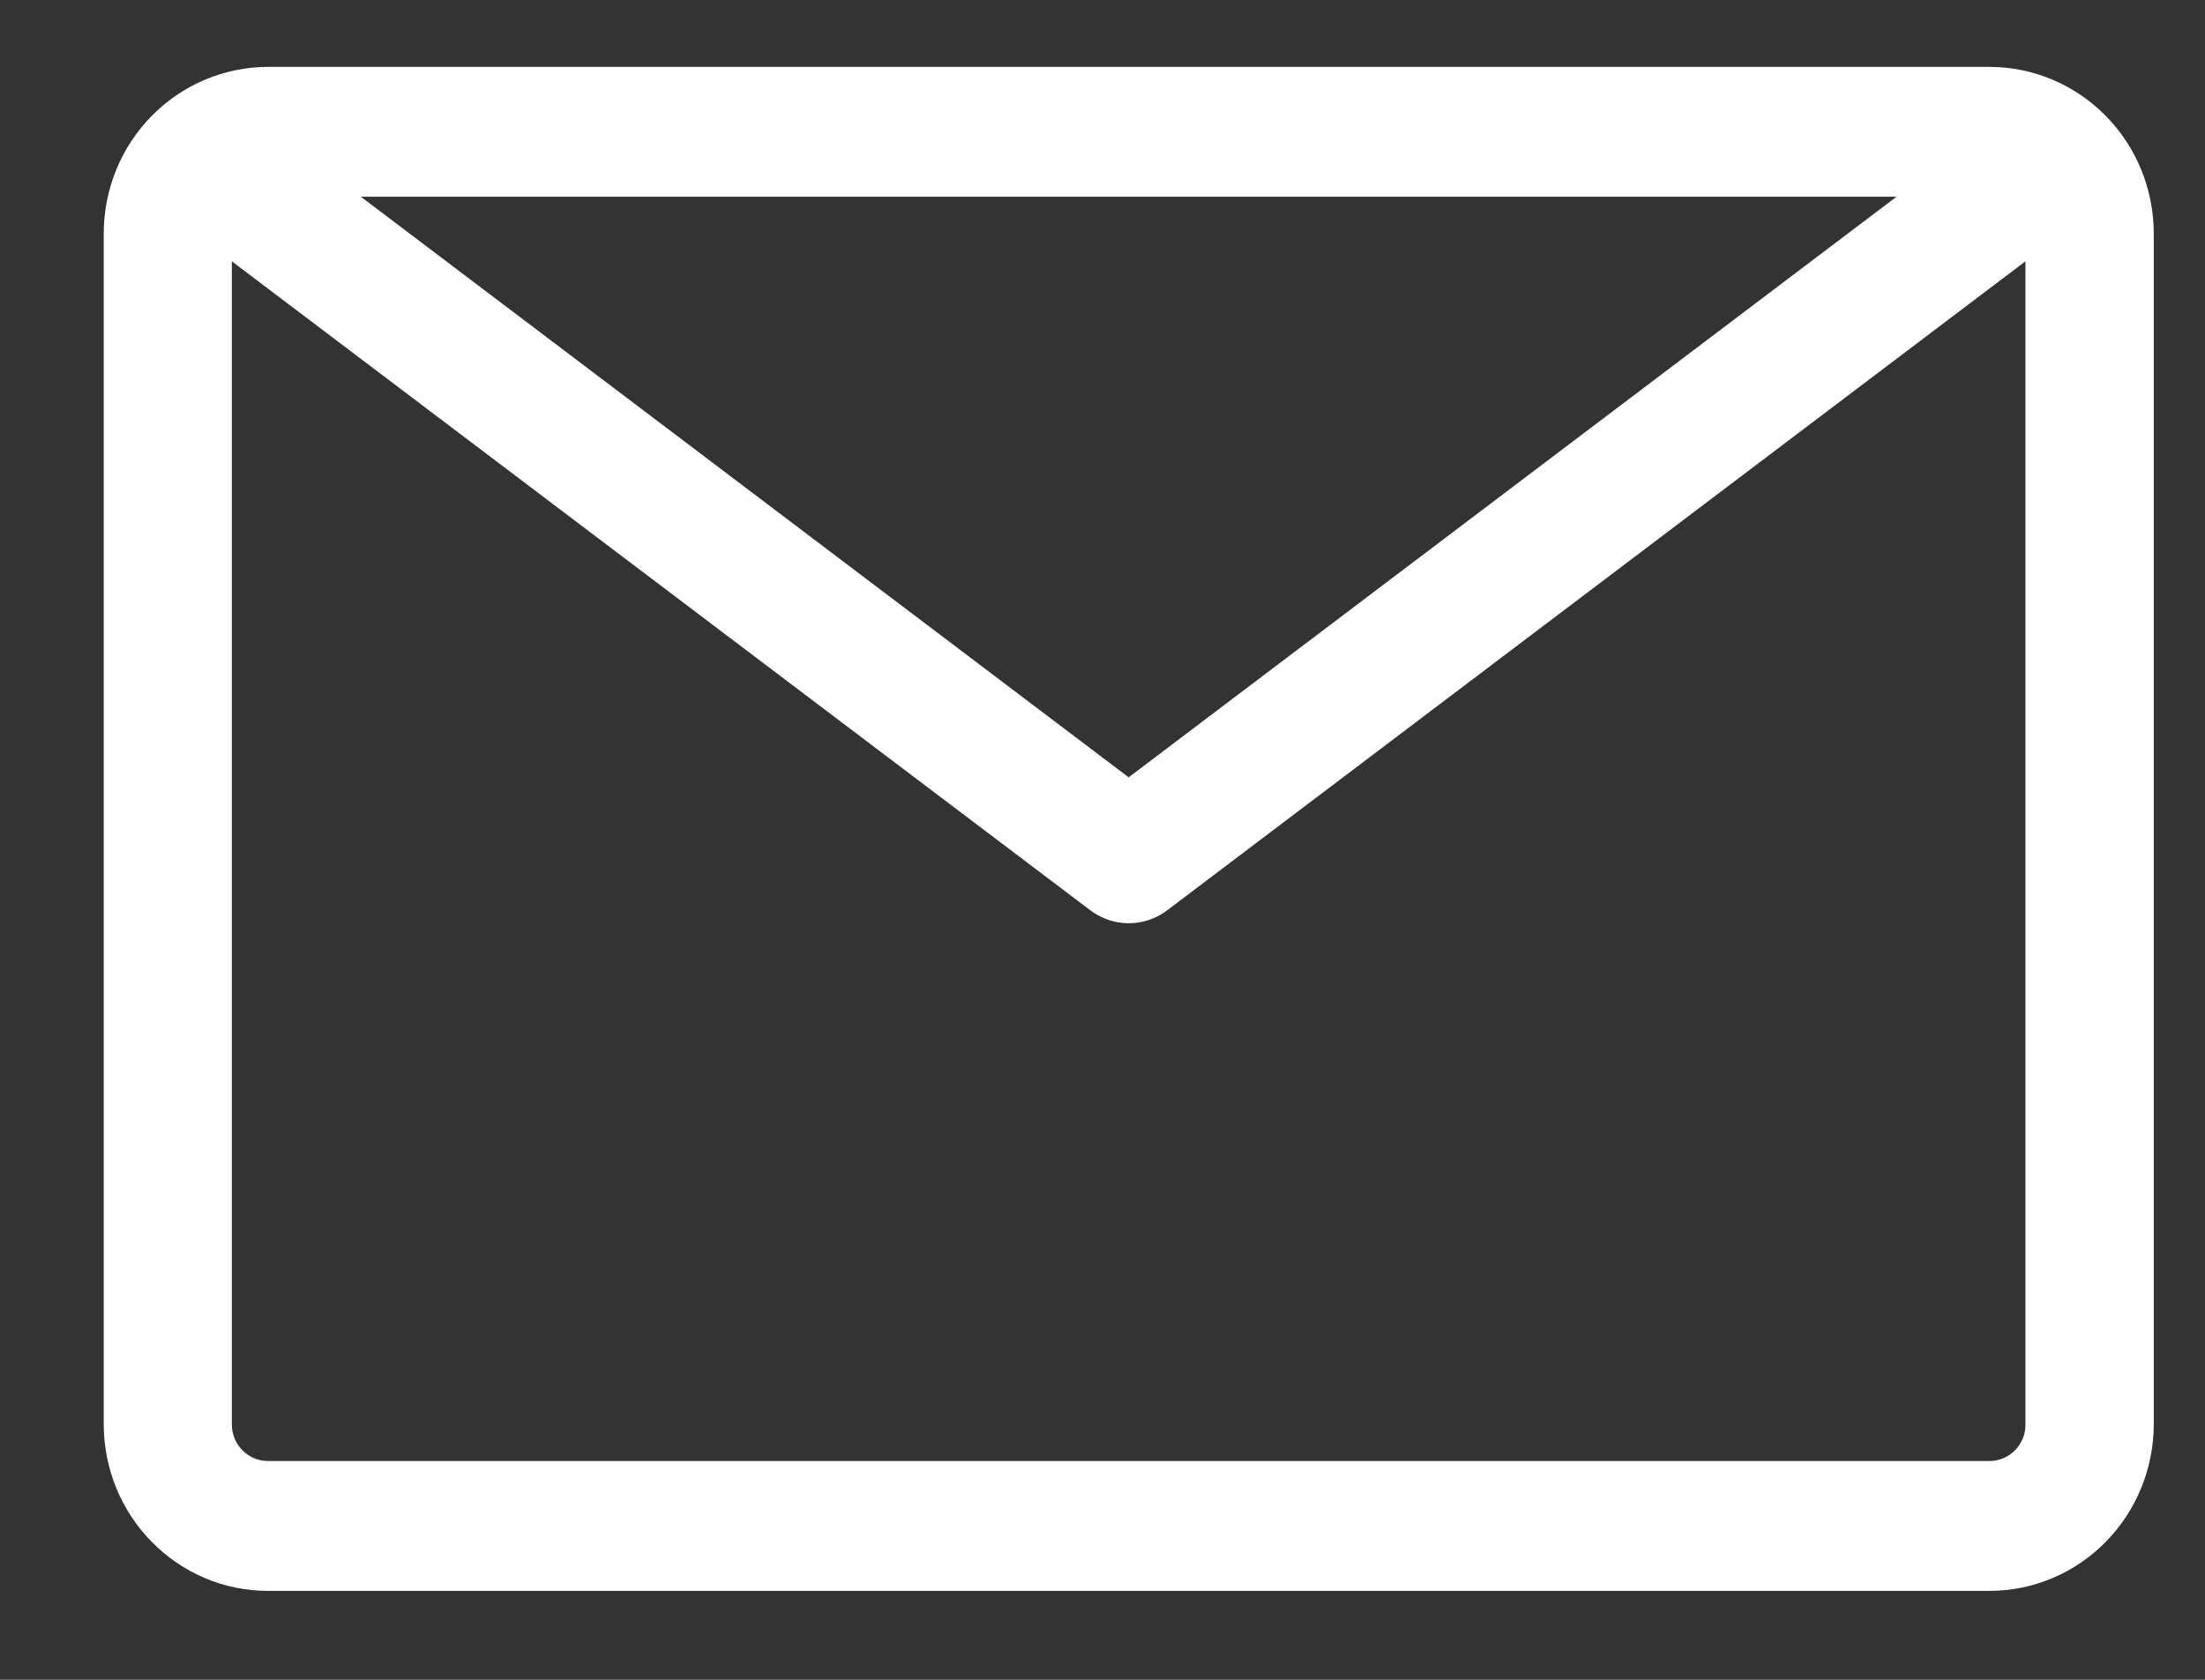
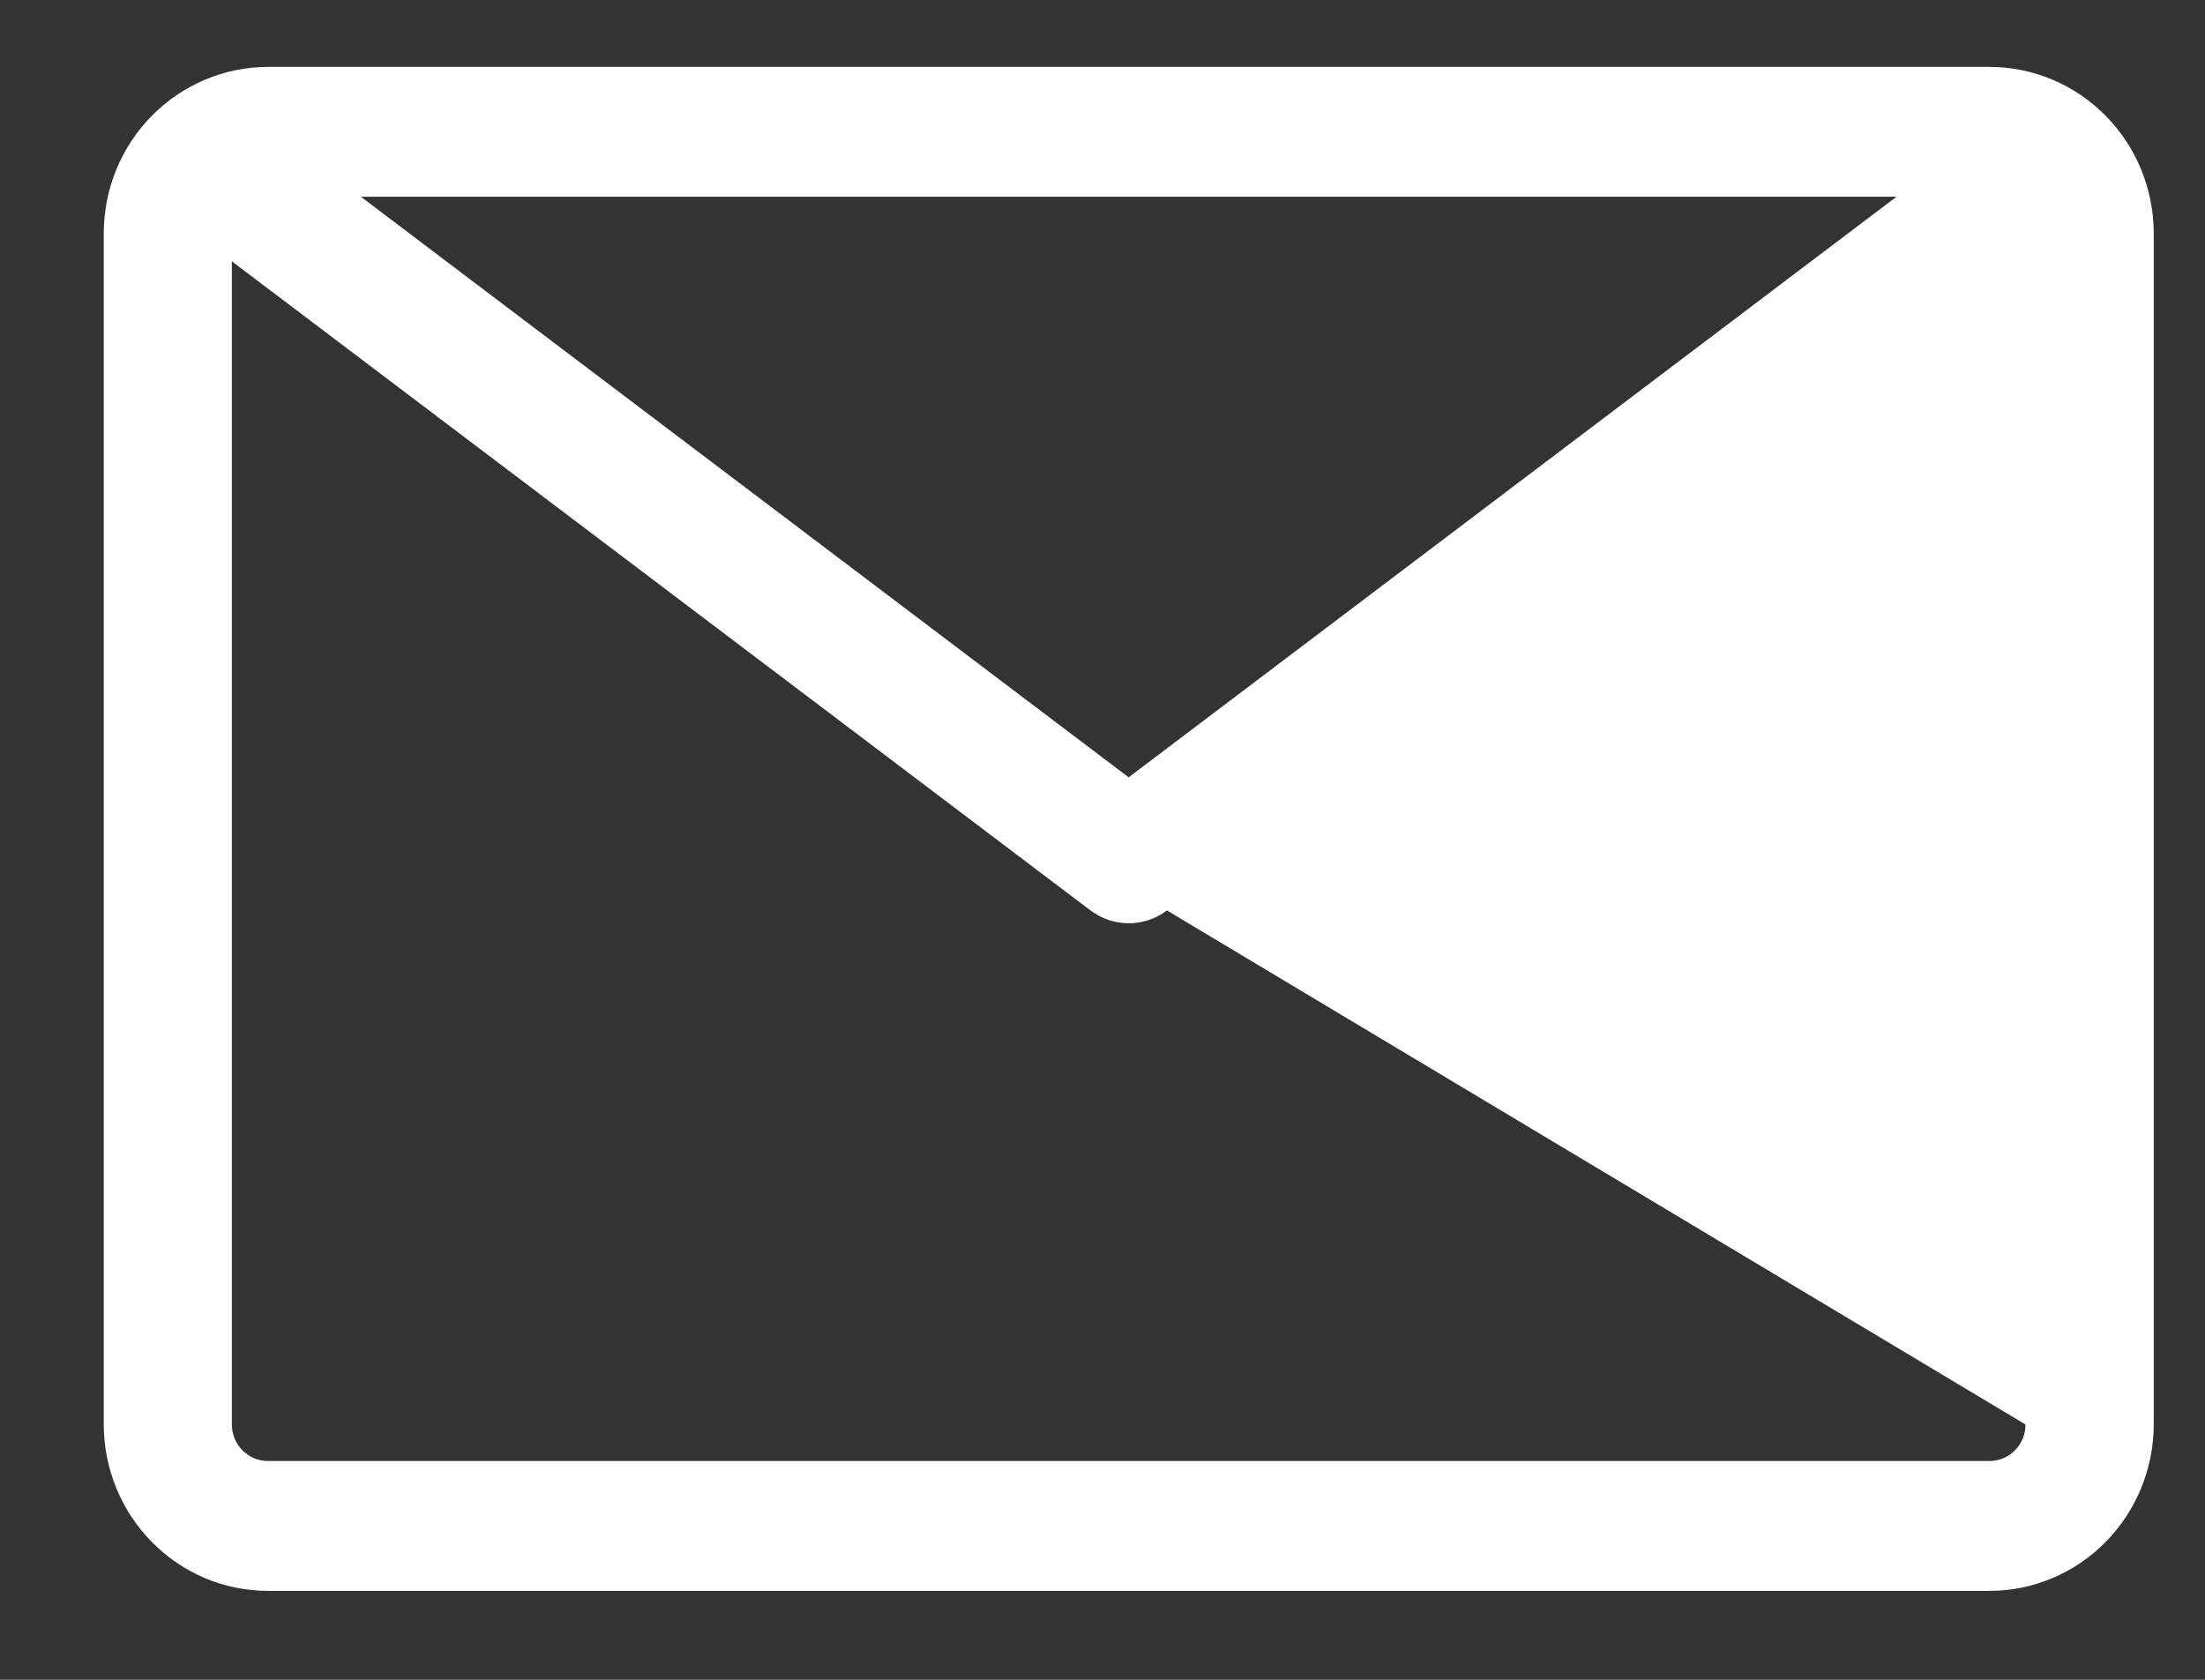
<svg xmlns="http://www.w3.org/2000/svg" width="21" height="16" viewBox="0 0 21 16" fill="none">
  <rect x="0" y="0" width="21" height="16" fill="#333333" stroke="none" />
-   <path fill-rule="evenodd" clip-rule="evenodd" d="M18.949 13.916C18.994 13.916 19.038 13.907 19.08 13.889C19.121 13.872 19.159 13.846 19.191 13.814C19.222 13.781 19.247 13.743 19.265 13.701C19.282 13.659 19.291 13.613 19.29 13.568V2.489L11.114 8.672C11.009 8.751 10.881 8.794 10.75 8.794C10.619 8.794 10.491 8.751 10.386 8.672L2.208 2.489V13.568C2.208 13.66 2.244 13.749 2.309 13.814C2.373 13.879 2.46 13.916 2.551 13.916H18.949ZM18.062 1.874L10.749 7.404L3.437 1.874H18.062ZM18.949 0.637H2.551C2.137 0.638 1.74 0.805 1.447 1.102C1.153 1.399 0.989 1.802 0.988 2.222V13.568C0.989 13.988 1.153 14.391 1.447 14.688C1.74 14.986 2.137 15.153 2.551 15.153H18.949C19.363 15.153 19.76 14.985 20.053 14.688C20.346 14.391 20.511 13.988 20.512 13.568V2.222C20.511 1.802 20.347 1.399 20.053 1.102C19.76 0.805 19.363 0.638 18.949 0.637Z" fill="white" />
+   <path fill-rule="evenodd" clip-rule="evenodd" d="M18.949 13.916C18.994 13.916 19.038 13.907 19.08 13.889C19.121 13.872 19.159 13.846 19.191 13.814C19.222 13.781 19.247 13.743 19.265 13.701C19.282 13.659 19.291 13.613 19.29 13.568L11.114 8.672C11.009 8.751 10.881 8.794 10.75 8.794C10.619 8.794 10.491 8.751 10.386 8.672L2.208 2.489V13.568C2.208 13.66 2.244 13.749 2.309 13.814C2.373 13.879 2.46 13.916 2.551 13.916H18.949ZM18.062 1.874L10.749 7.404L3.437 1.874H18.062ZM18.949 0.637H2.551C2.137 0.638 1.74 0.805 1.447 1.102C1.153 1.399 0.989 1.802 0.988 2.222V13.568C0.989 13.988 1.153 14.391 1.447 14.688C1.74 14.986 2.137 15.153 2.551 15.153H18.949C19.363 15.153 19.76 14.985 20.053 14.688C20.346 14.391 20.511 13.988 20.512 13.568V2.222C20.511 1.802 20.347 1.399 20.053 1.102C19.76 0.805 19.363 0.638 18.949 0.637Z" fill="white" />
</svg>